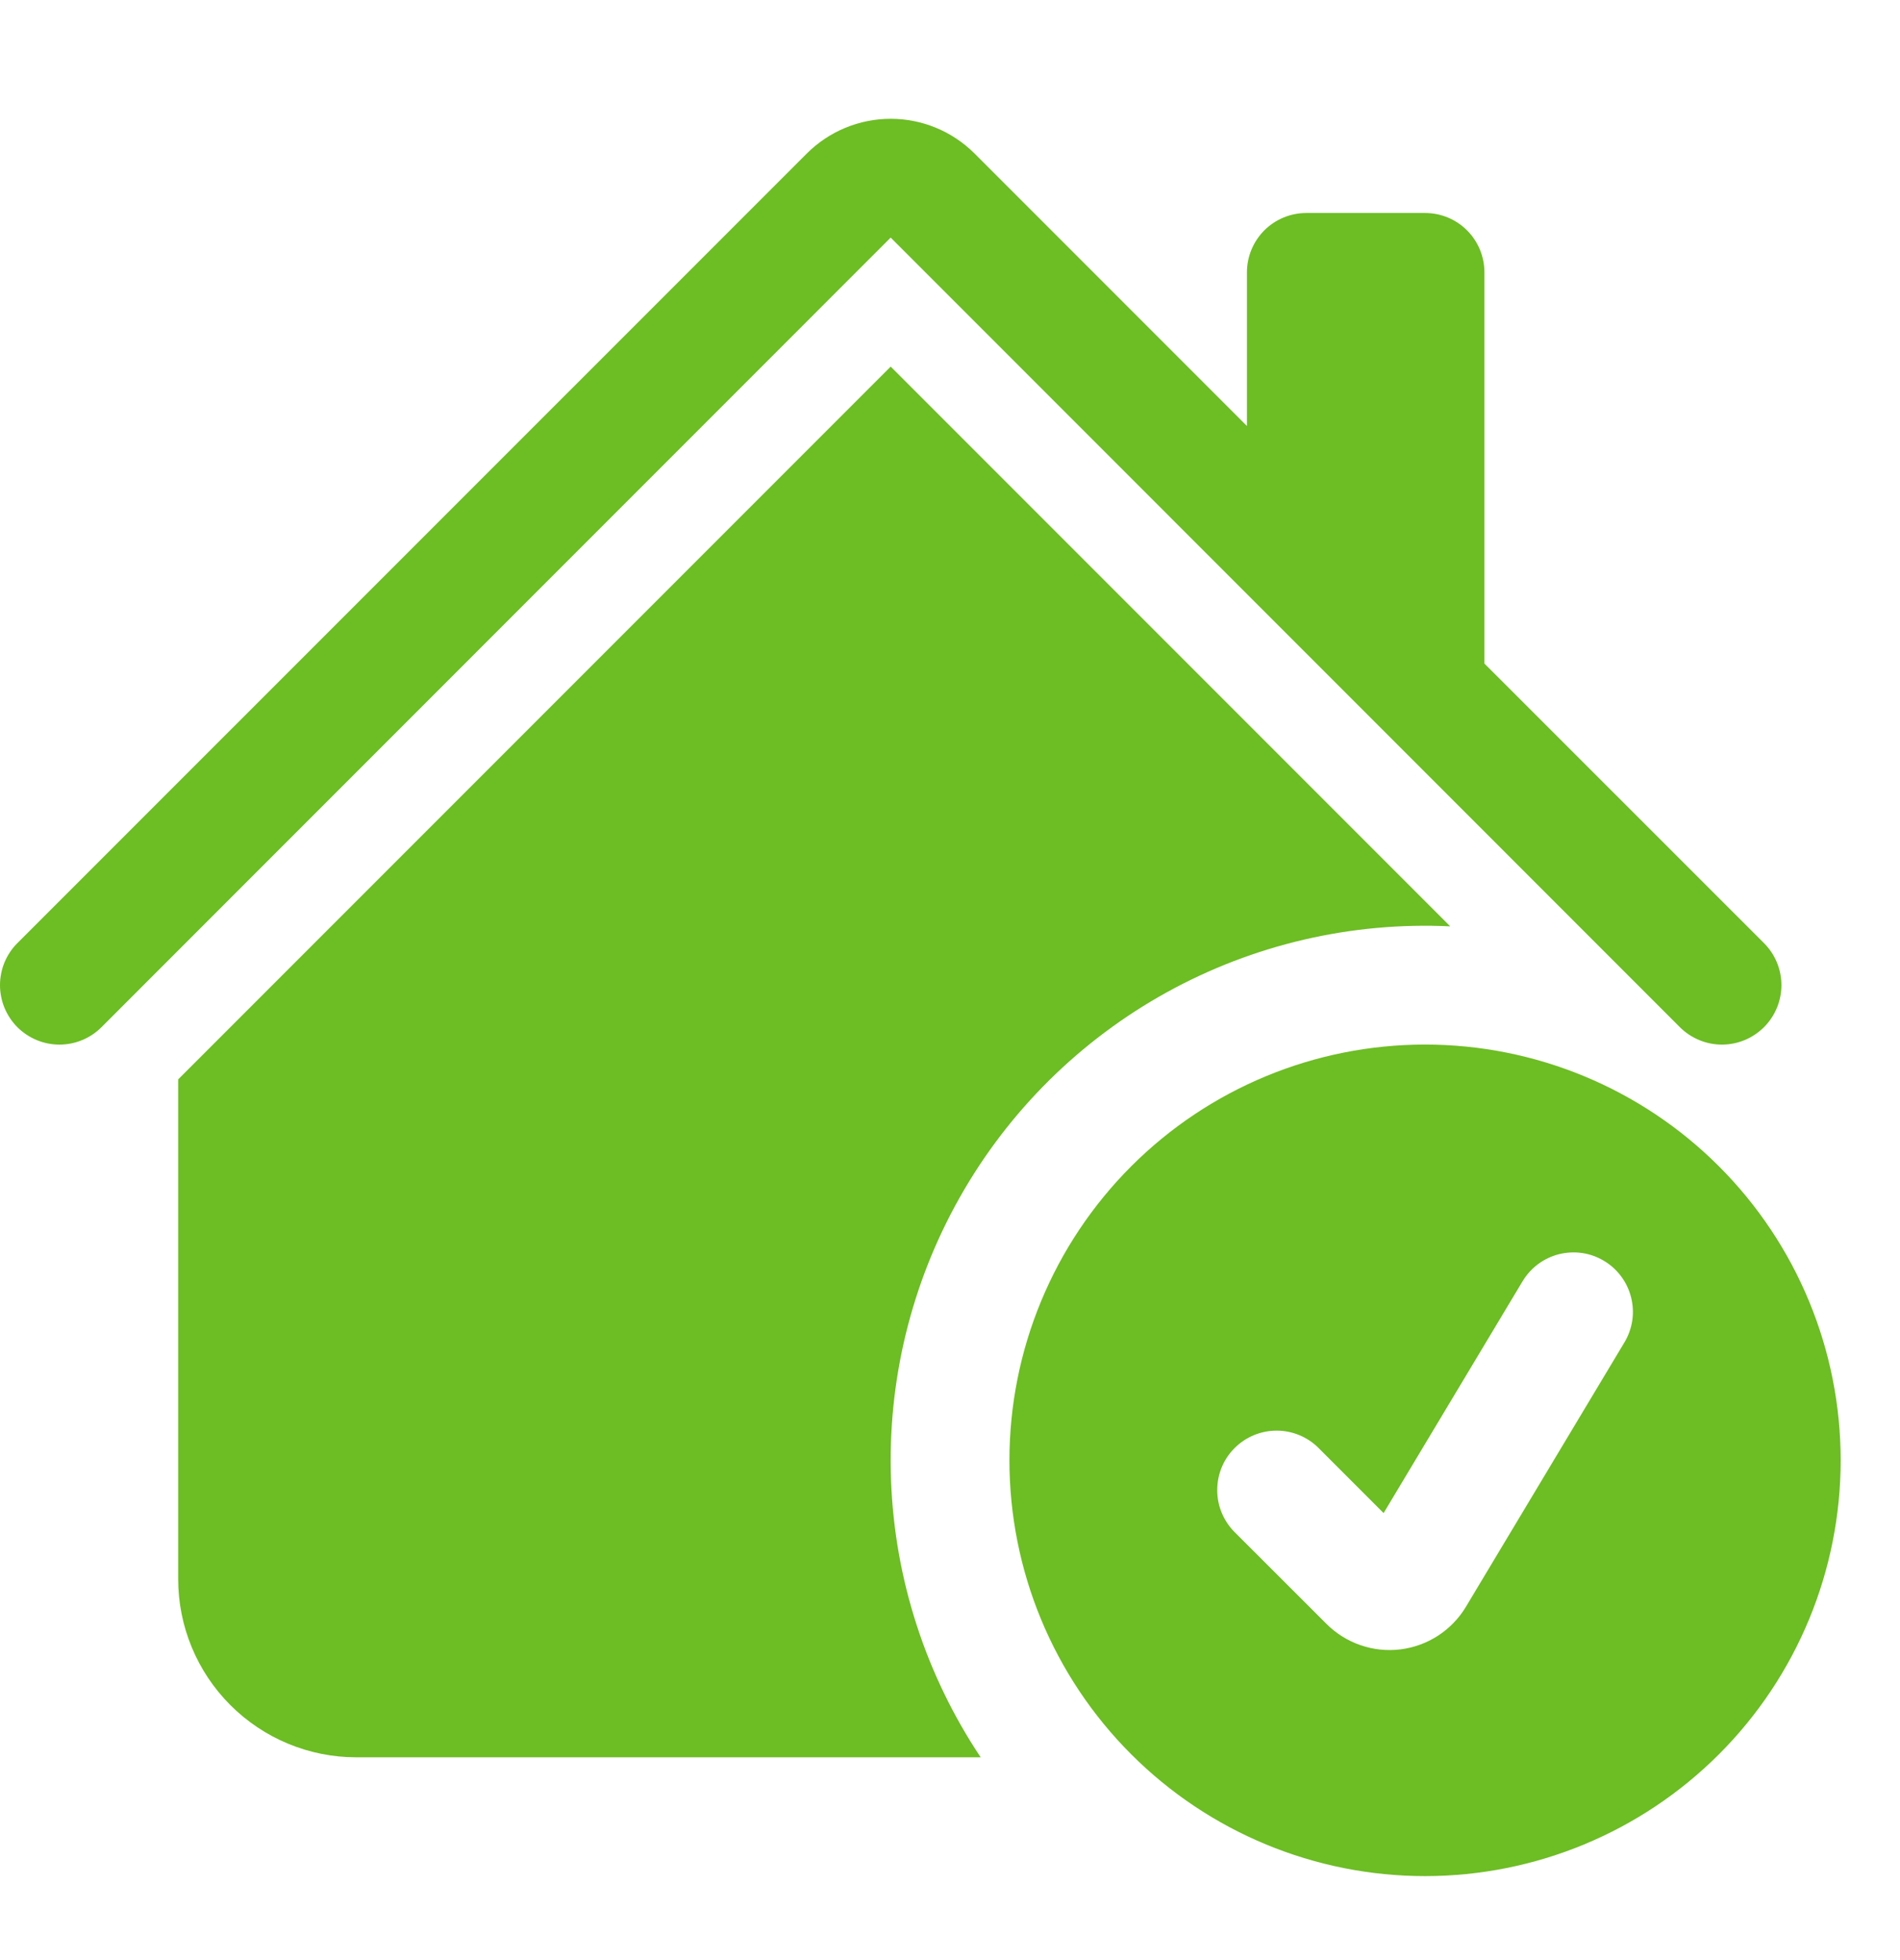
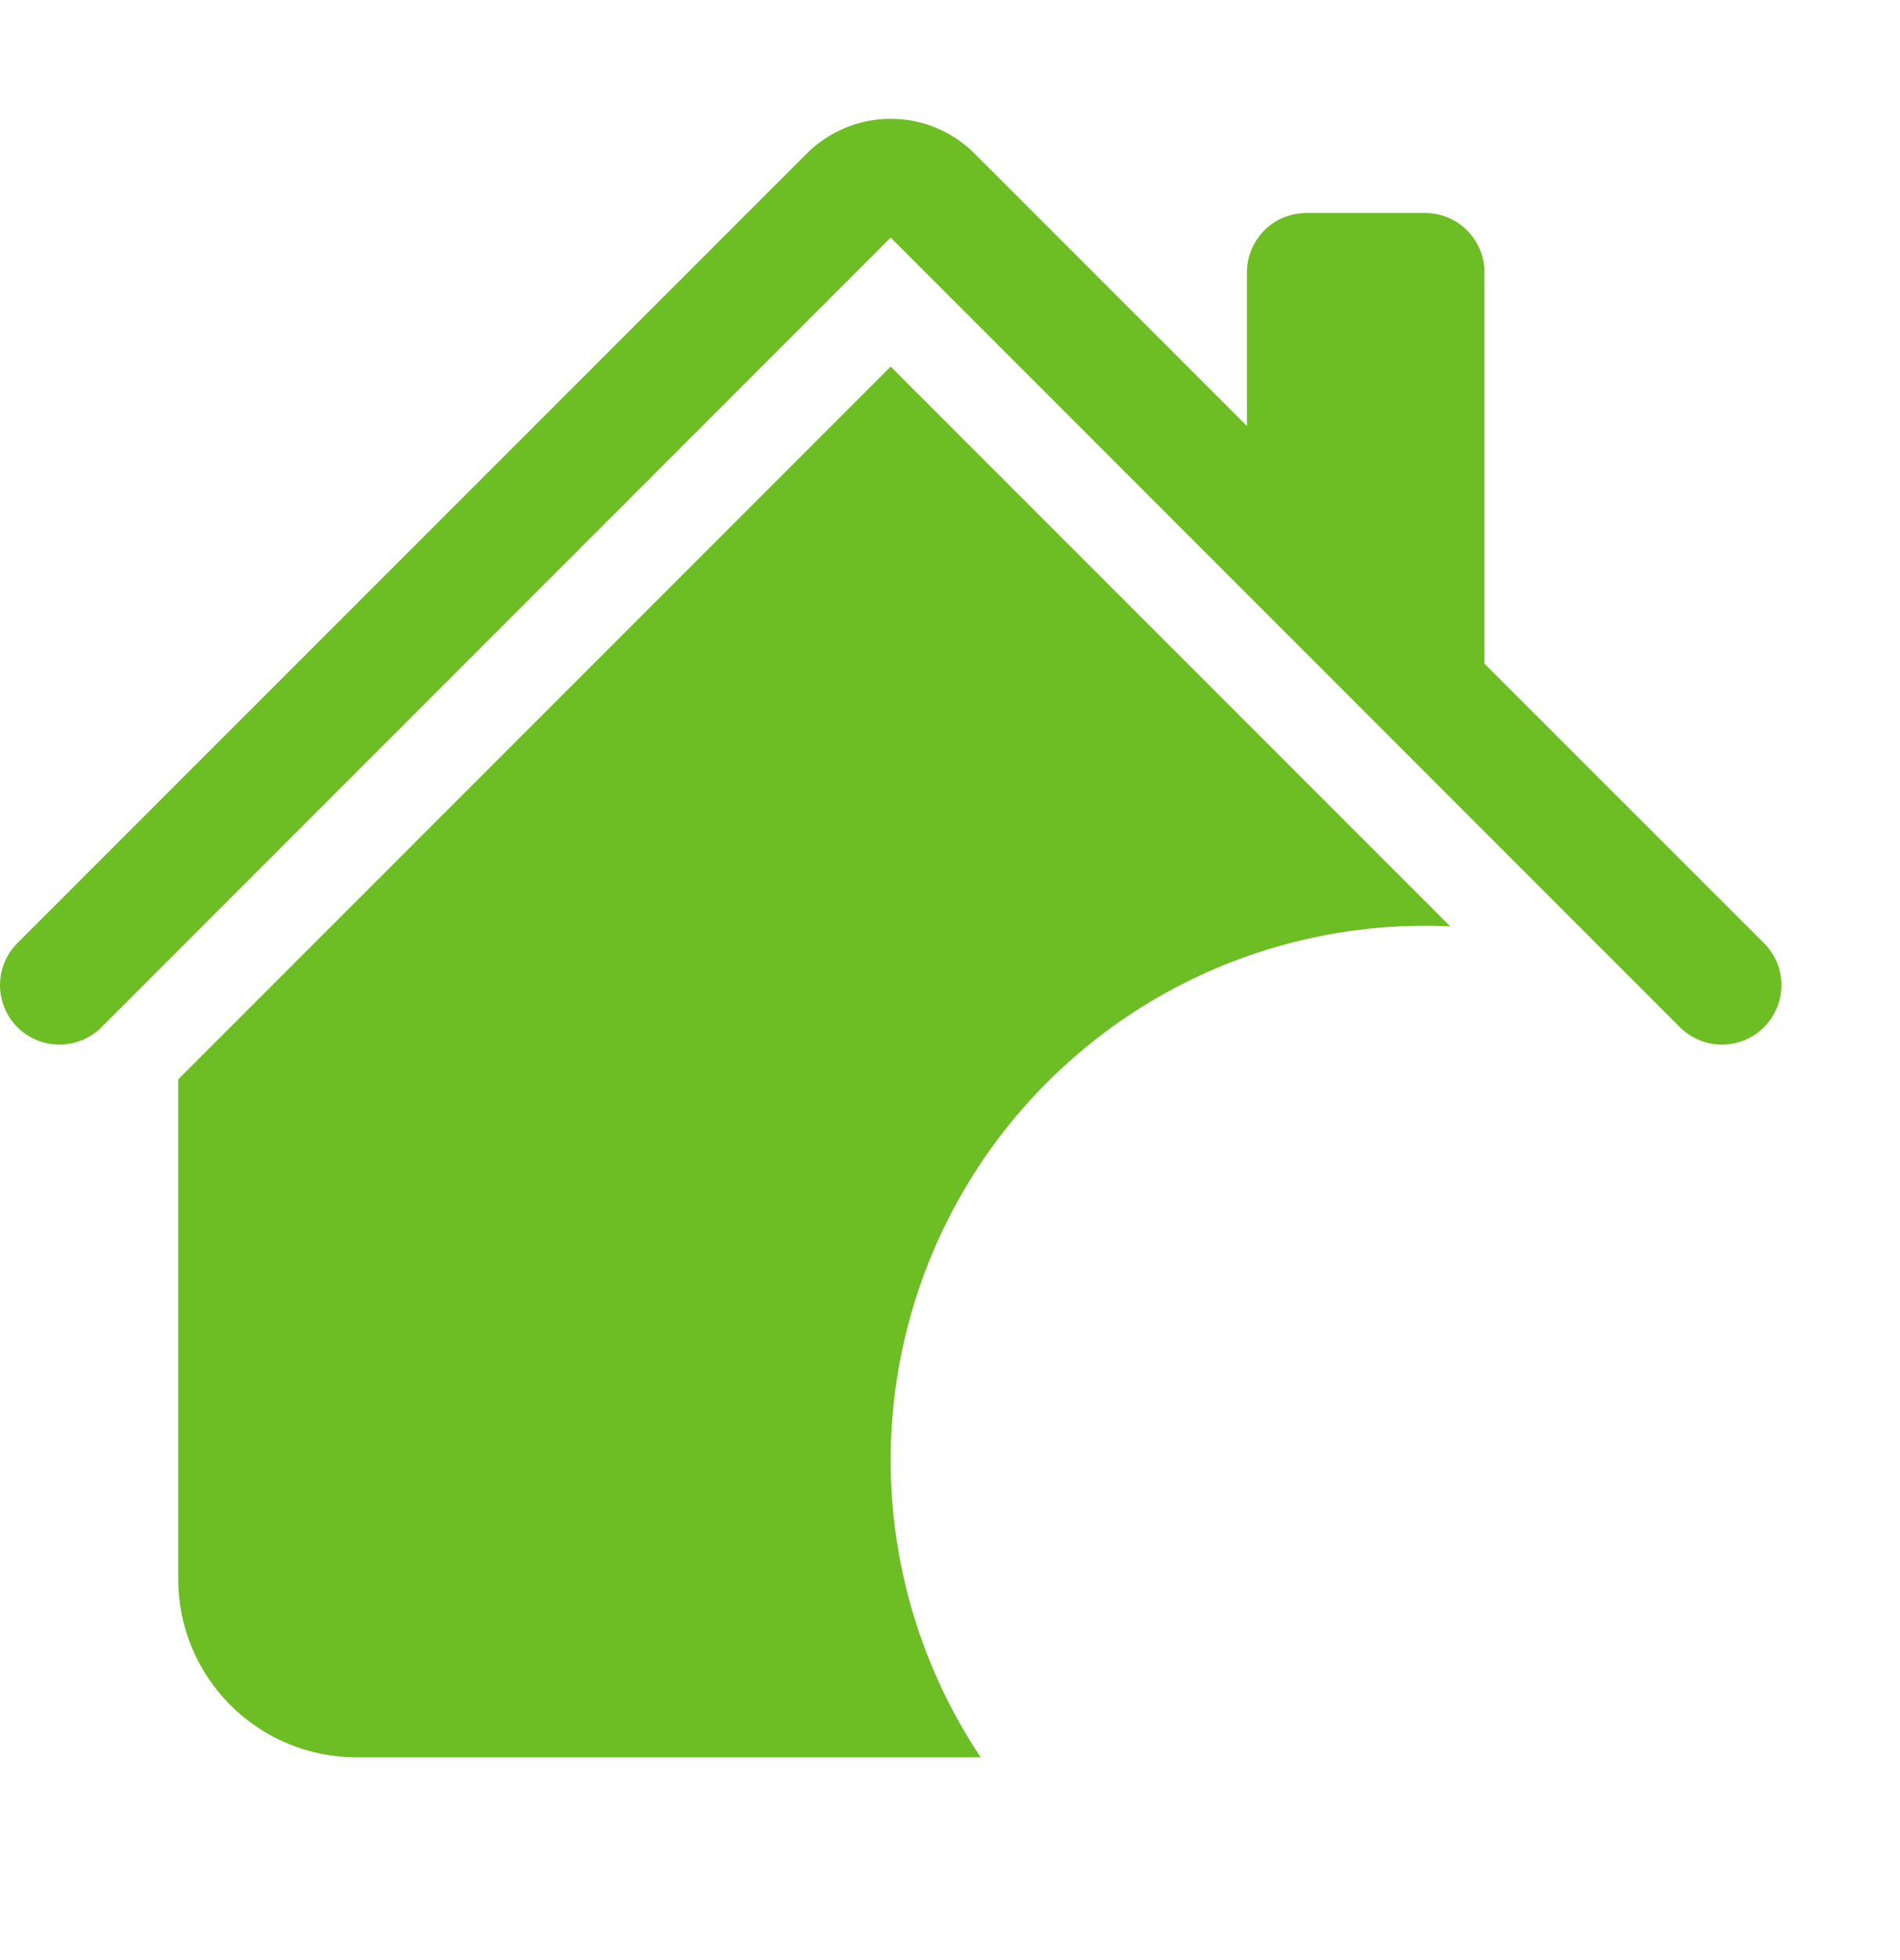
<svg xmlns="http://www.w3.org/2000/svg" width="32" height="33" viewBox="0 0 32 33" fill="none">
  <mask id="mask0_2117_346" style="mask-type:luminance" maskUnits="userSpaceOnUse" x="0" y="0" width="32" height="33">
    <path d="M32 0.5H0V32.5H32V0.5Z" fill="white" />
  </mask>
  <g mask="url(#mask0_2117_346)">
</g>
  <path d="M16.415 2.586C16.04 2.211 15.532 2 15.001 2C14.471 2 13.962 2.211 13.587 2.586L0.293 15.878C0.2 15.97 0.127 16.081 0.076 16.202C0.026 16.324 0 16.454 0 16.586C0 16.717 0.026 16.847 0.076 16.969C0.127 17.09 0.2 17.201 0.293 17.294C0.481 17.481 0.736 17.587 1.001 17.587C1.133 17.587 1.263 17.561 1.384 17.511C1.506 17.46 1.616 17.387 1.709 17.294L15.001 4L28.293 17.294C28.481 17.481 28.736 17.587 29.001 17.587C29.267 17.587 29.521 17.481 29.709 17.294C29.897 17.106 30.003 16.851 30.003 16.586C30.003 16.32 29.897 16.065 29.709 15.878L25.001 11.172V4.586C25.001 4.32 24.896 4.066 24.708 3.878C24.521 3.691 24.267 3.586 24.001 3.586H22.001C21.736 3.586 21.482 3.691 21.294 3.878C21.107 4.066 21.001 4.32 21.001 4.586V7.172L16.415 2.586Z" fill="#6DBD24" />
  <path d="M15.001 6.172L24.425 15.596C22.761 15.517 21.108 15.902 19.65 16.707C18.192 17.512 16.985 18.707 16.166 20.157C15.346 21.607 14.945 23.256 15.007 24.921C15.069 26.586 15.592 28.2 16.517 29.586H6.001C5.206 29.586 4.443 29.27 3.88 28.707C3.317 28.144 3.001 27.381 3.001 26.586V18.172L15.001 6.172Z" fill="#6DBD24" />
-   <path d="M24.001 31.586C25.858 31.586 27.638 30.848 28.951 29.535C30.264 28.223 31.001 26.442 31.001 24.586C31.001 22.729 30.264 20.949 28.951 19.636C27.638 18.323 25.858 17.586 24.001 17.586C22.145 17.586 20.364 18.323 19.052 19.636C17.739 20.949 17.001 22.729 17.001 24.586C17.001 26.442 17.739 28.223 19.052 29.535C20.364 30.848 22.145 31.586 24.001 31.586ZM27.359 22.6L24.689 27.052C24.572 27.247 24.412 27.413 24.22 27.538C24.029 27.662 23.812 27.741 23.585 27.769C23.359 27.797 23.129 27.772 22.914 27.698C22.698 27.624 22.502 27.501 22.341 27.34L20.793 25.794C20.606 25.606 20.5 25.351 20.501 25.086C20.501 24.82 20.606 24.566 20.794 24.379C20.982 24.191 21.237 24.086 21.502 24.086C21.767 24.086 22.022 24.192 22.209 24.38L23.303 25.474L25.643 21.572C25.711 21.459 25.8 21.361 25.905 21.282C26.011 21.204 26.131 21.147 26.258 21.115C26.385 21.084 26.518 21.077 26.648 21.096C26.778 21.115 26.902 21.16 27.015 21.228C27.128 21.295 27.226 21.384 27.304 21.49C27.383 21.595 27.439 21.715 27.471 21.842C27.503 21.97 27.51 22.102 27.491 22.232C27.471 22.362 27.427 22.487 27.359 22.6Z" fill="#6DBD24" />
</svg>